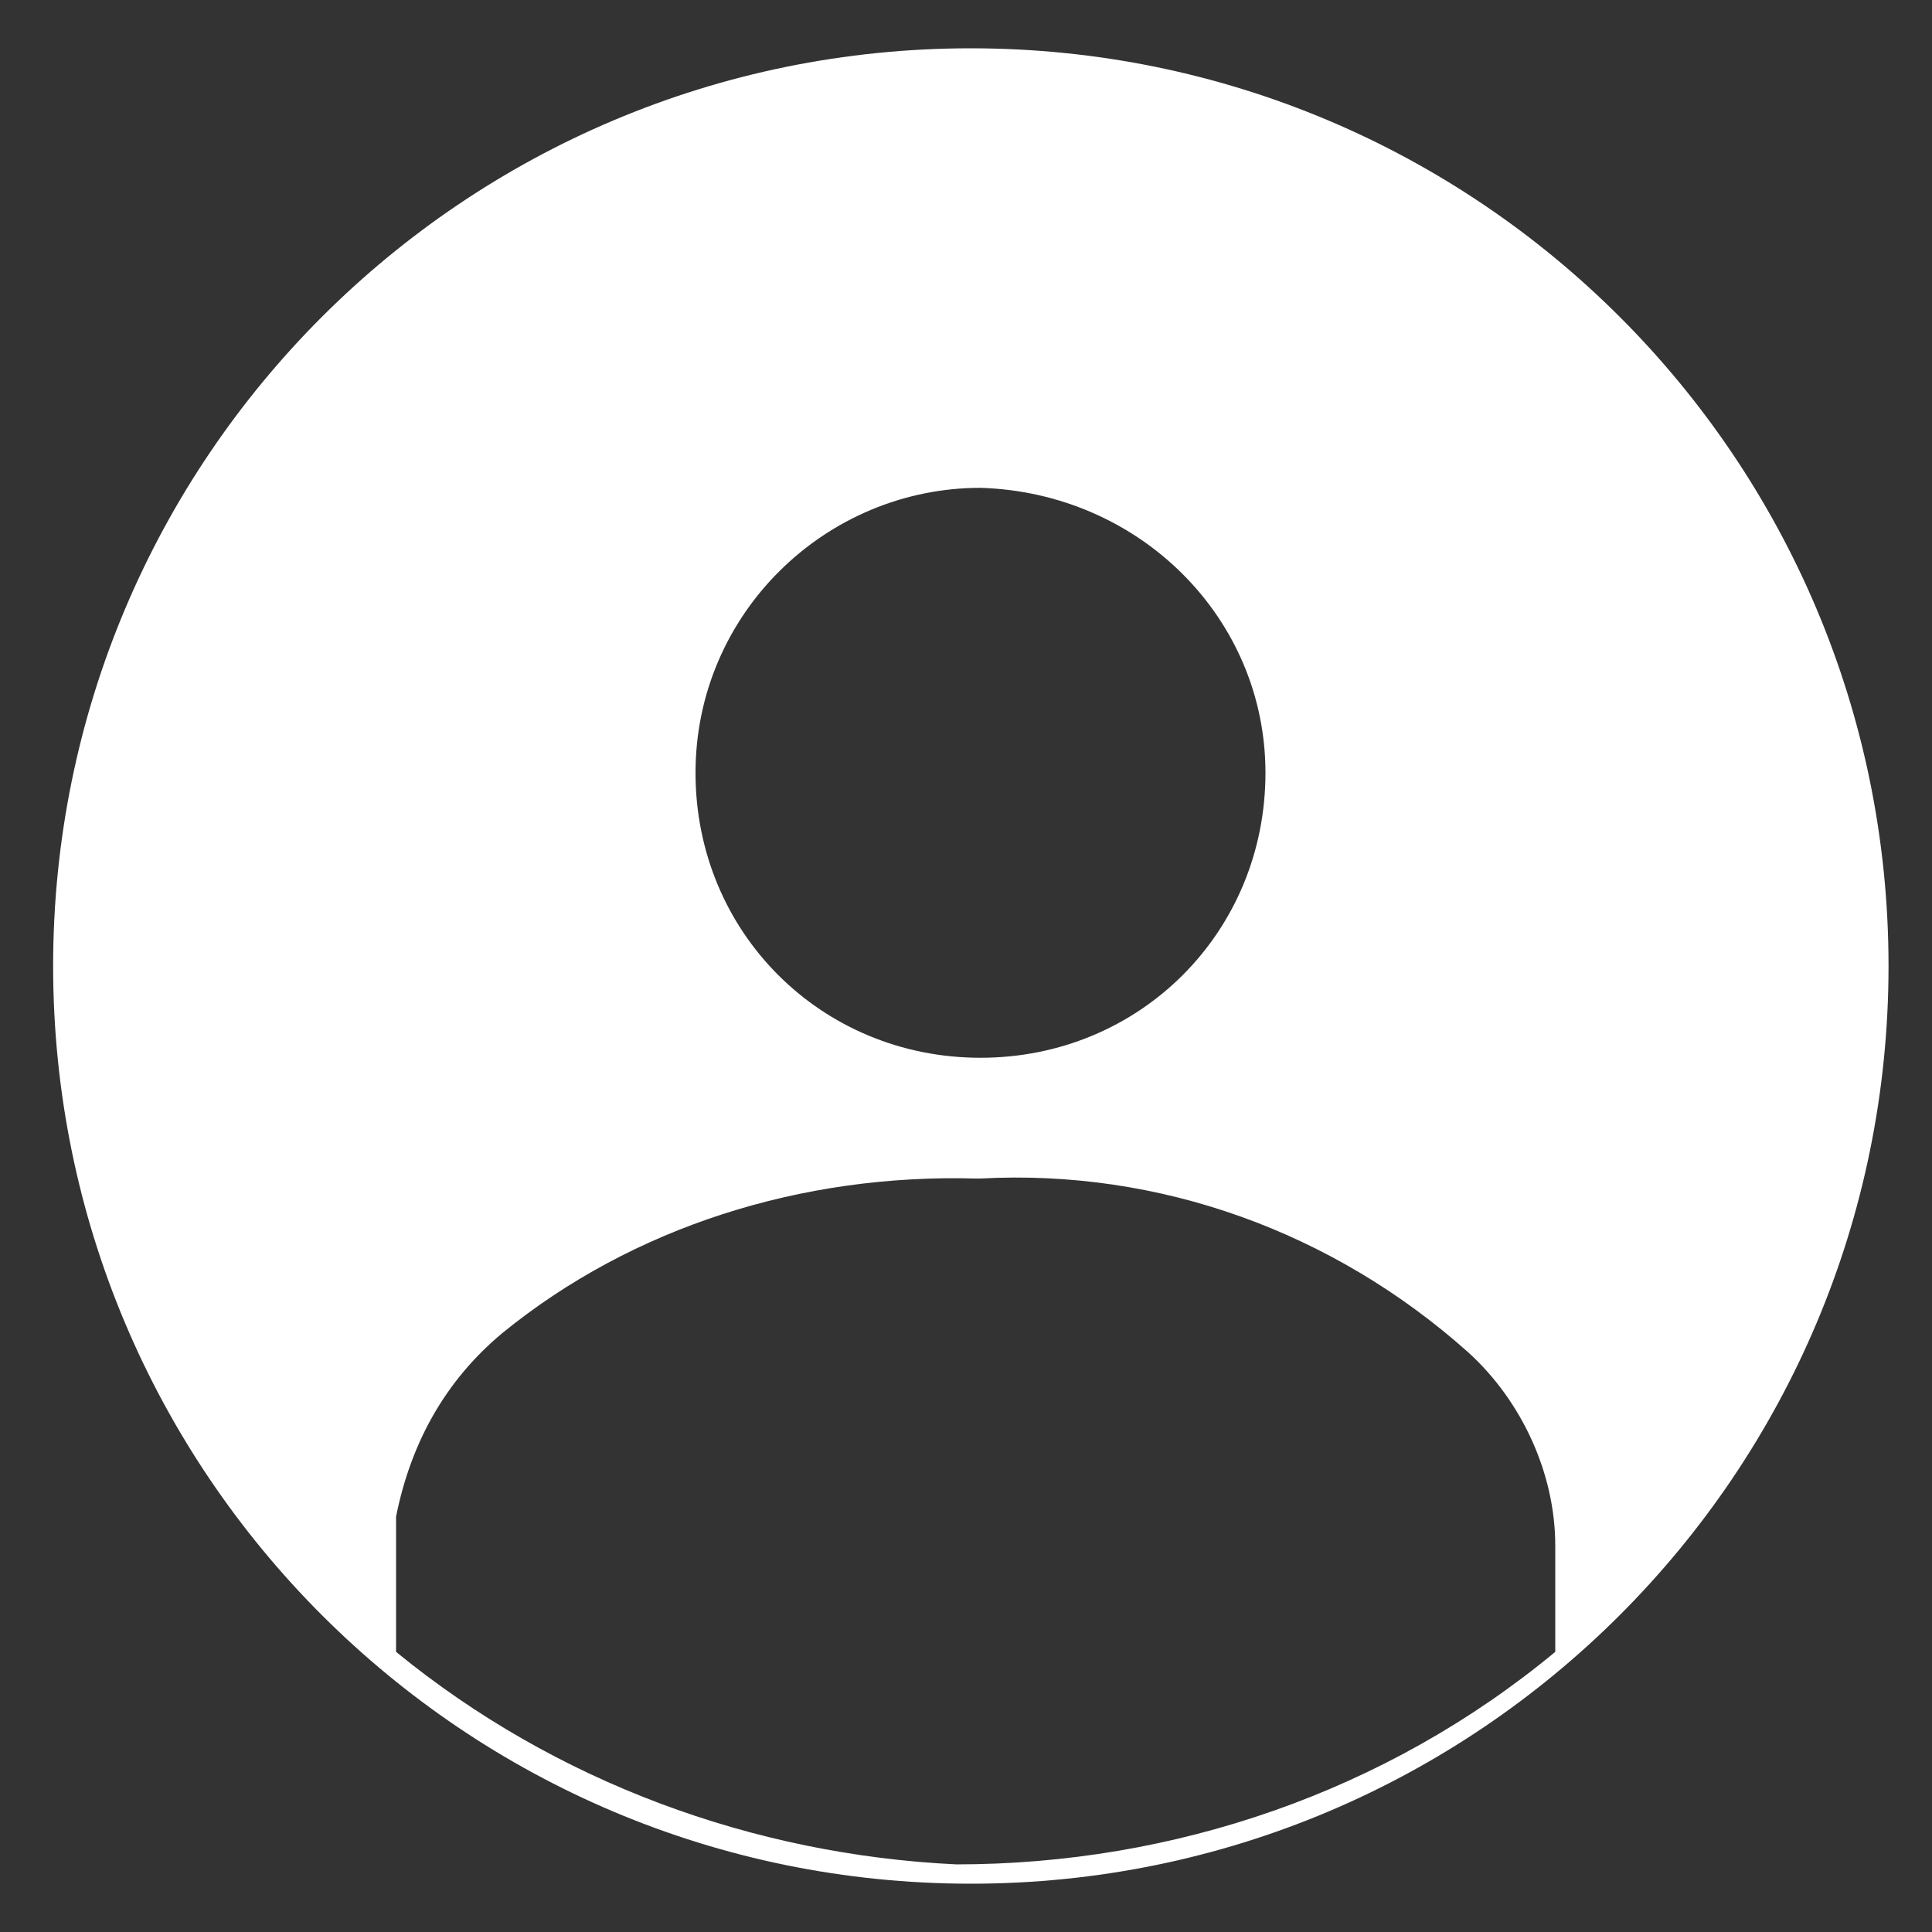
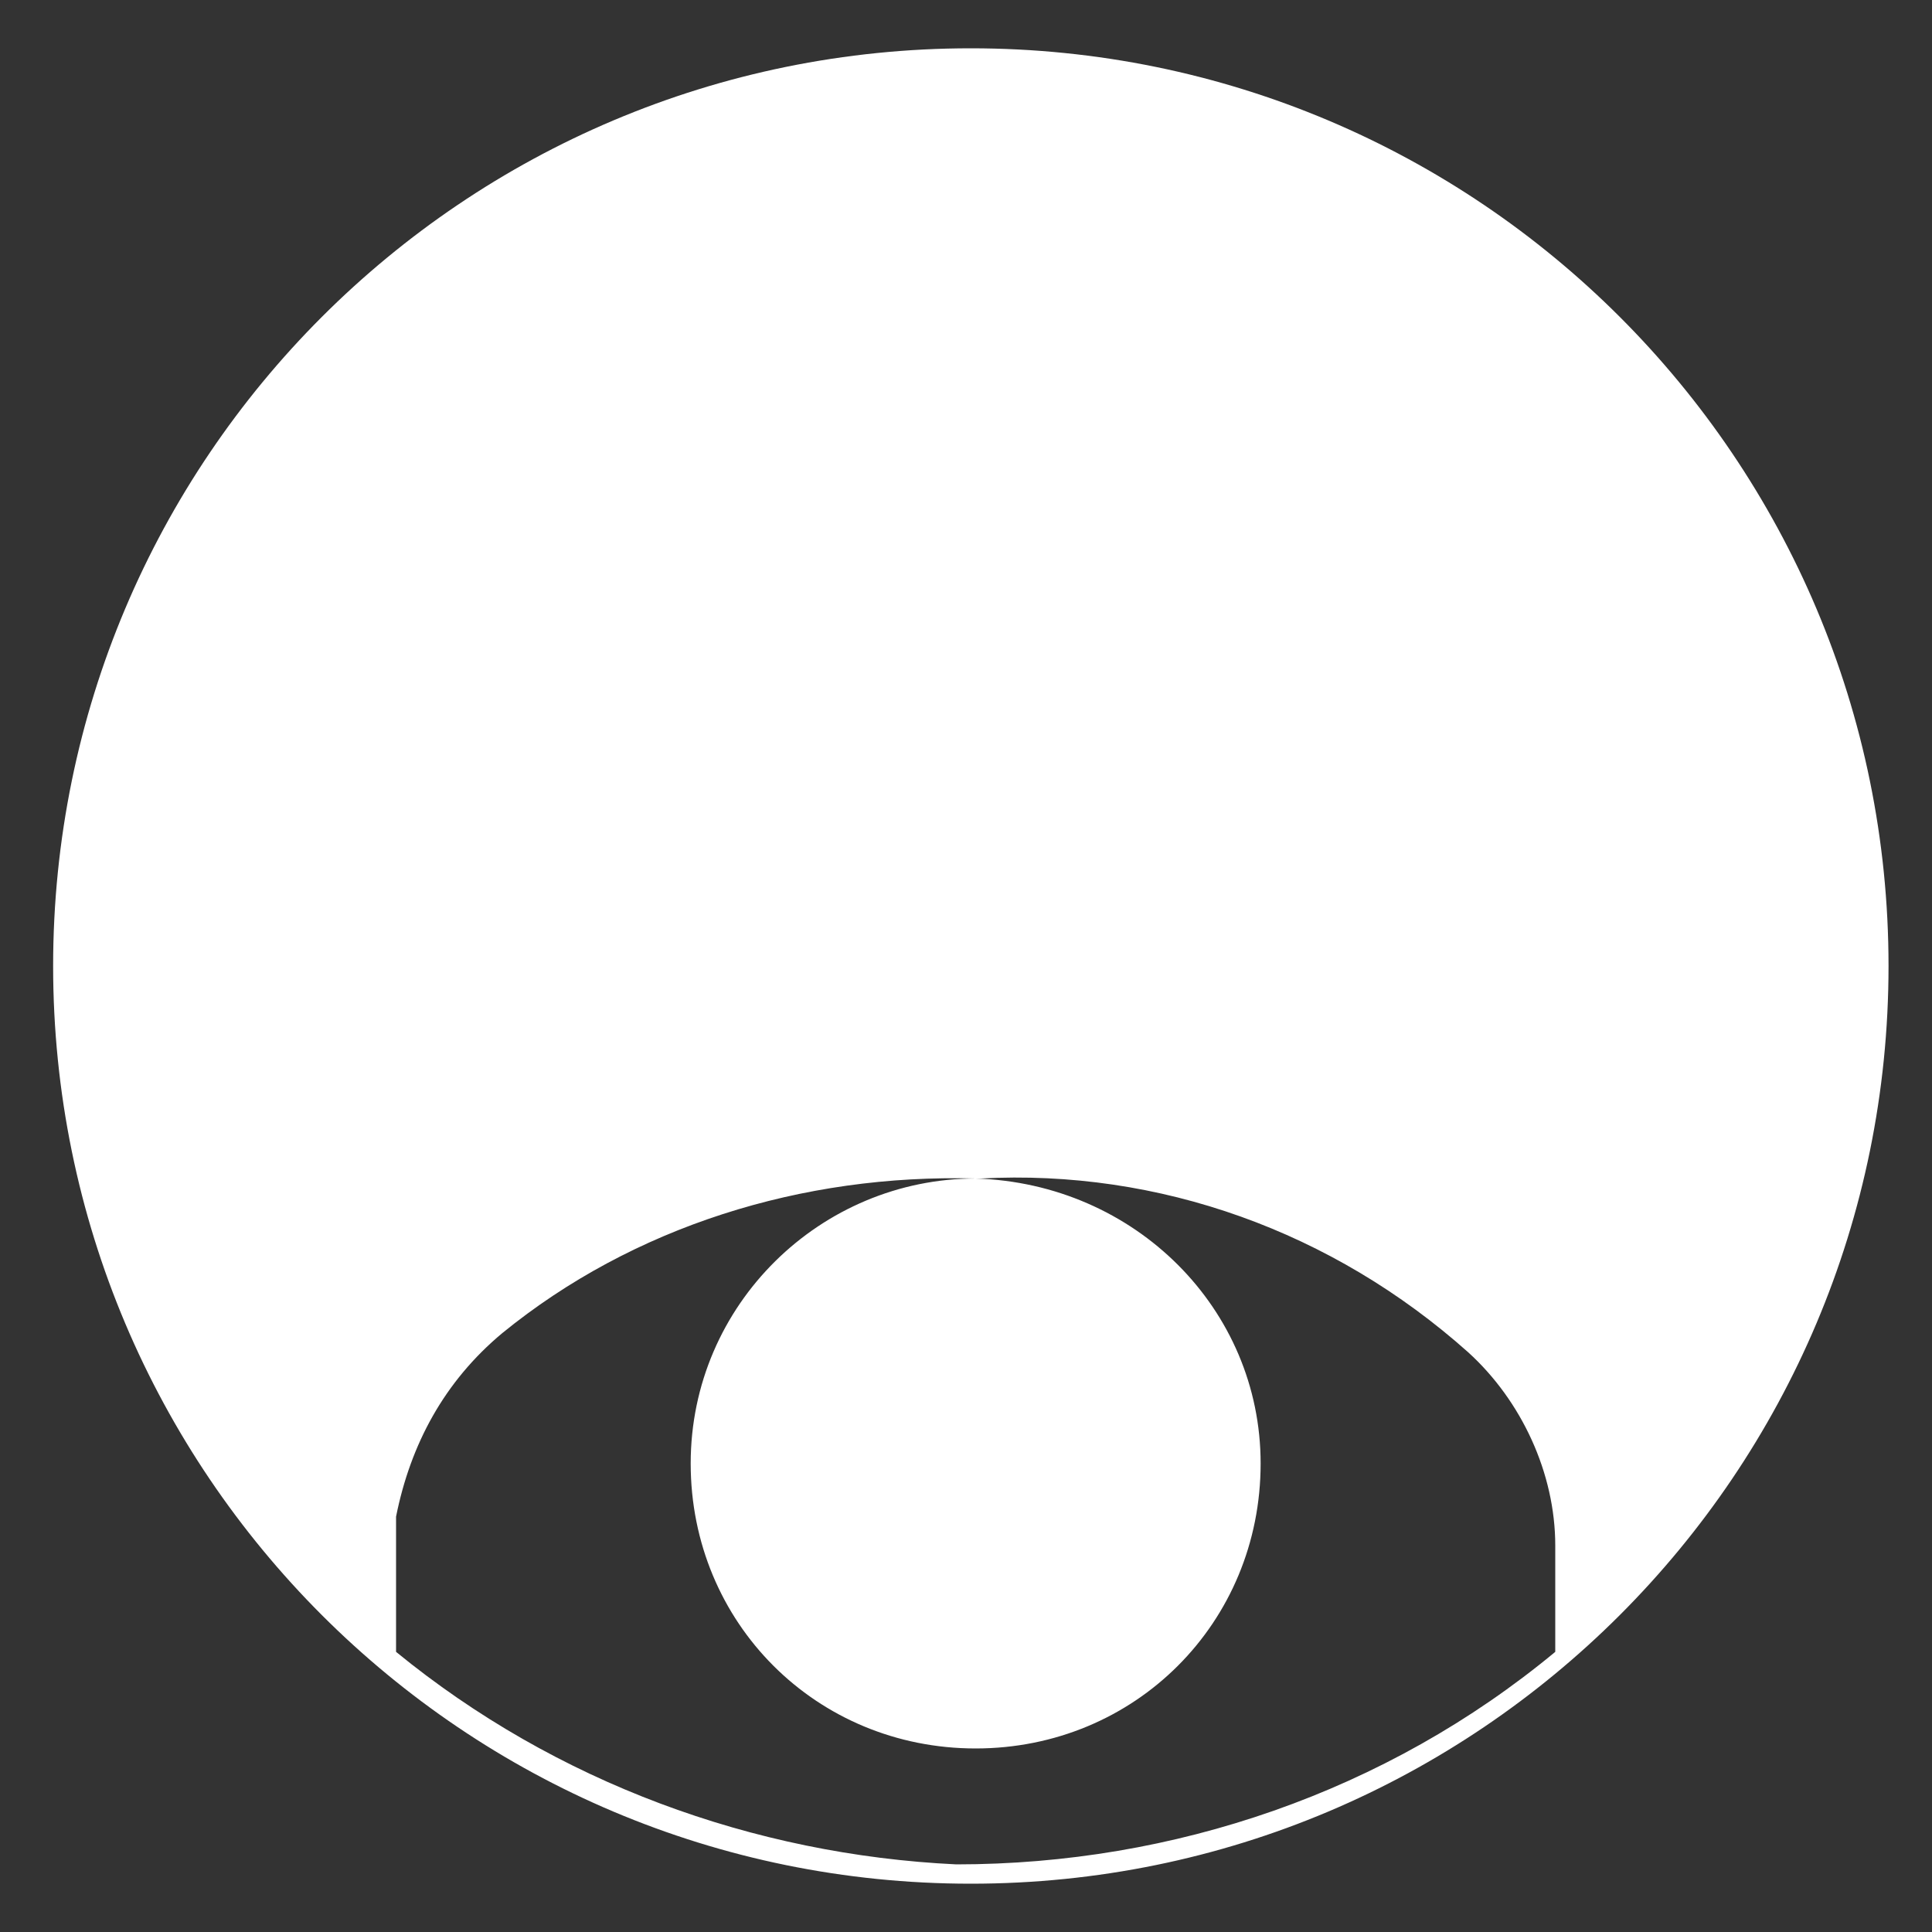
<svg xmlns="http://www.w3.org/2000/svg" id="Capa_1" version="1.1" viewBox="0 0 40 40">
  <rect x="0" y="0" width="40" height="40" fill="#333333" stroke="none" />
  <defs>
    <style>
      .st0 {
        fill: #fff;
      }
    </style>
  </defs>
  <g id="icon-userimage-24">
-     <path id="Shape" class="st0" d="M20.1,39C9.6,39,1.1,30.5,1.1,20S9.6,1,20.1,1s19,8.5,19,19c0,10.5-8.5,19-19,19ZM20.2,24.4h0c-3.6-.1-7.1,1-9.8,3.2-1.2,1-1.9,2.3-2.2,3.8v2.8c3.3,2.7,7.4,4.2,11.6,4.4h0c4.5,0,8.9-1.5,12.4-4.4v-2.2c0-1.5-.7-3-1.8-4-2.8-2.5-6.4-3.8-10.1-3.6h0ZM20.3,10.1c-3.2,0-5.9,2.6-5.9,5.9s2.6,5.9,5.9,5.9,5.9-2.6,5.9-5.9c0-3.2-2.6-5.8-5.9-5.9h0Z" />
+     <path id="Shape" class="st0" d="M20.1,39C9.6,39,1.1,30.5,1.1,20S9.6,1,20.1,1s19,8.5,19,19c0,10.5-8.5,19-19,19ZM20.2,24.4h0c-3.6-.1-7.1,1-9.8,3.2-1.2,1-1.9,2.3-2.2,3.8v2.8c3.3,2.7,7.4,4.2,11.6,4.4h0c4.5,0,8.9-1.5,12.4-4.4v-2.2c0-1.5-.7-3-1.8-4-2.8-2.5-6.4-3.8-10.1-3.6h0Zc-3.2,0-5.9,2.6-5.9,5.9s2.6,5.9,5.9,5.9,5.9-2.6,5.9-5.9c0-3.2-2.6-5.8-5.9-5.9h0Z" />
  </g>
</svg>